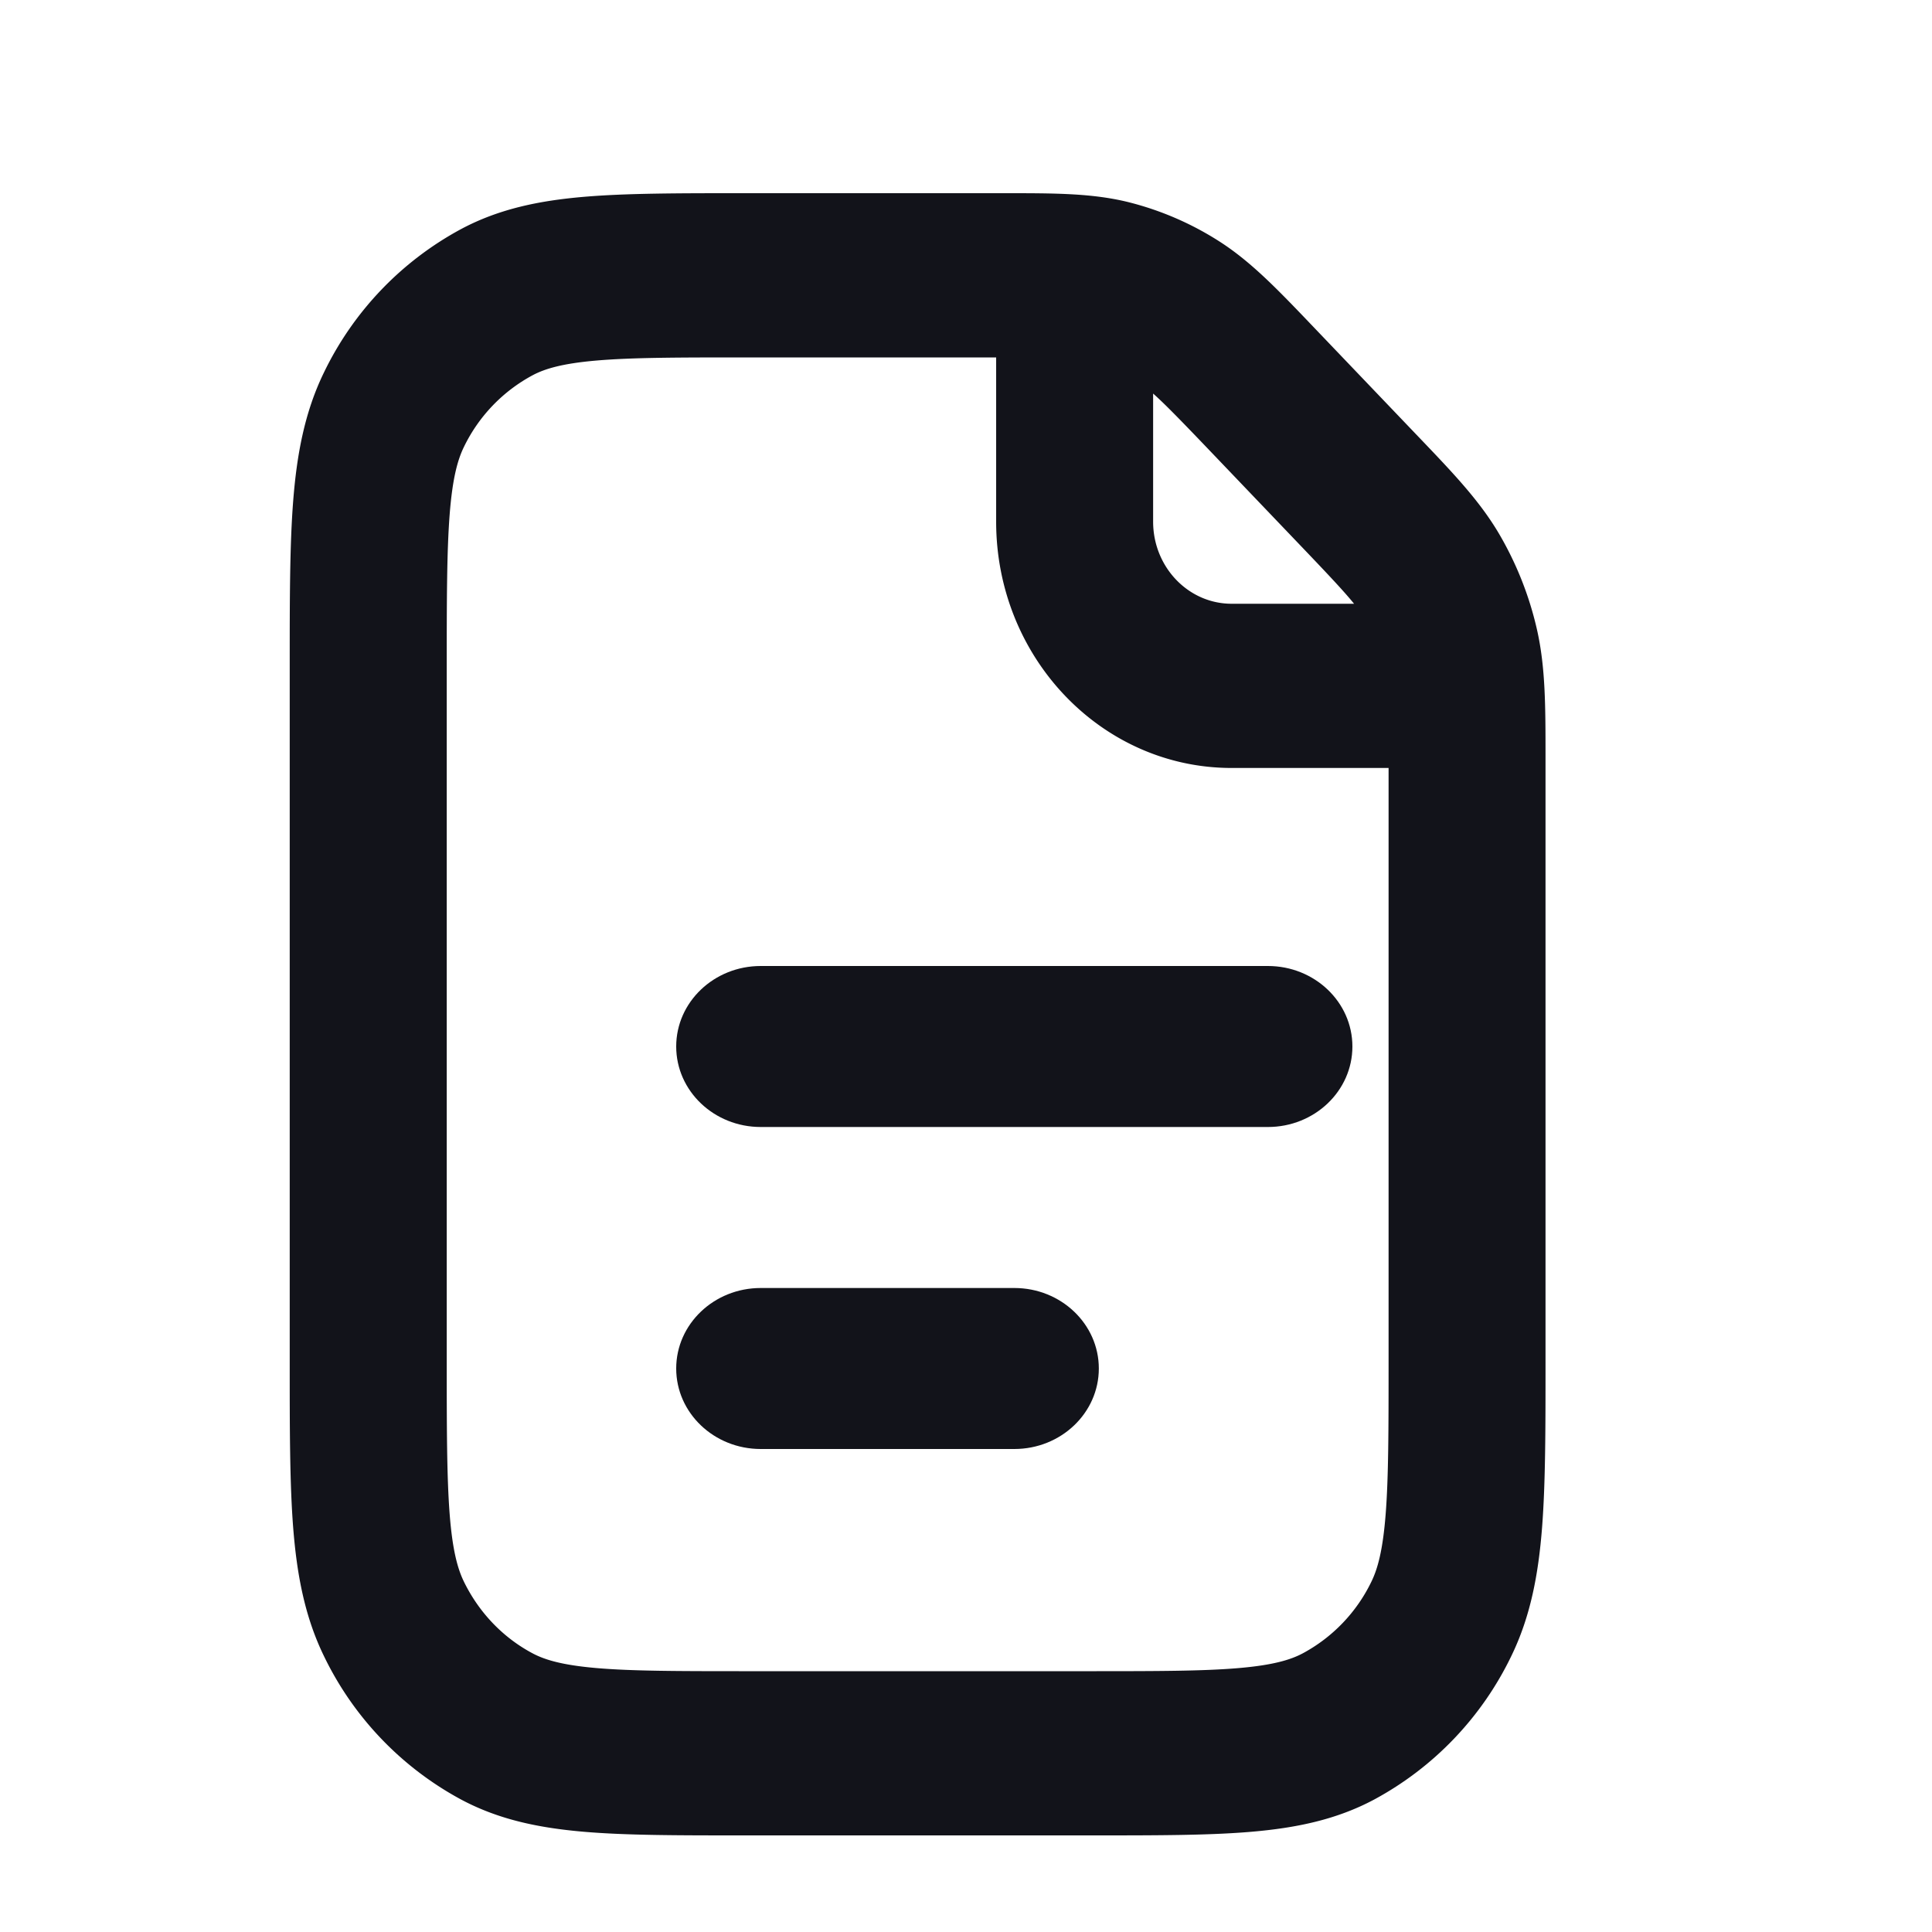
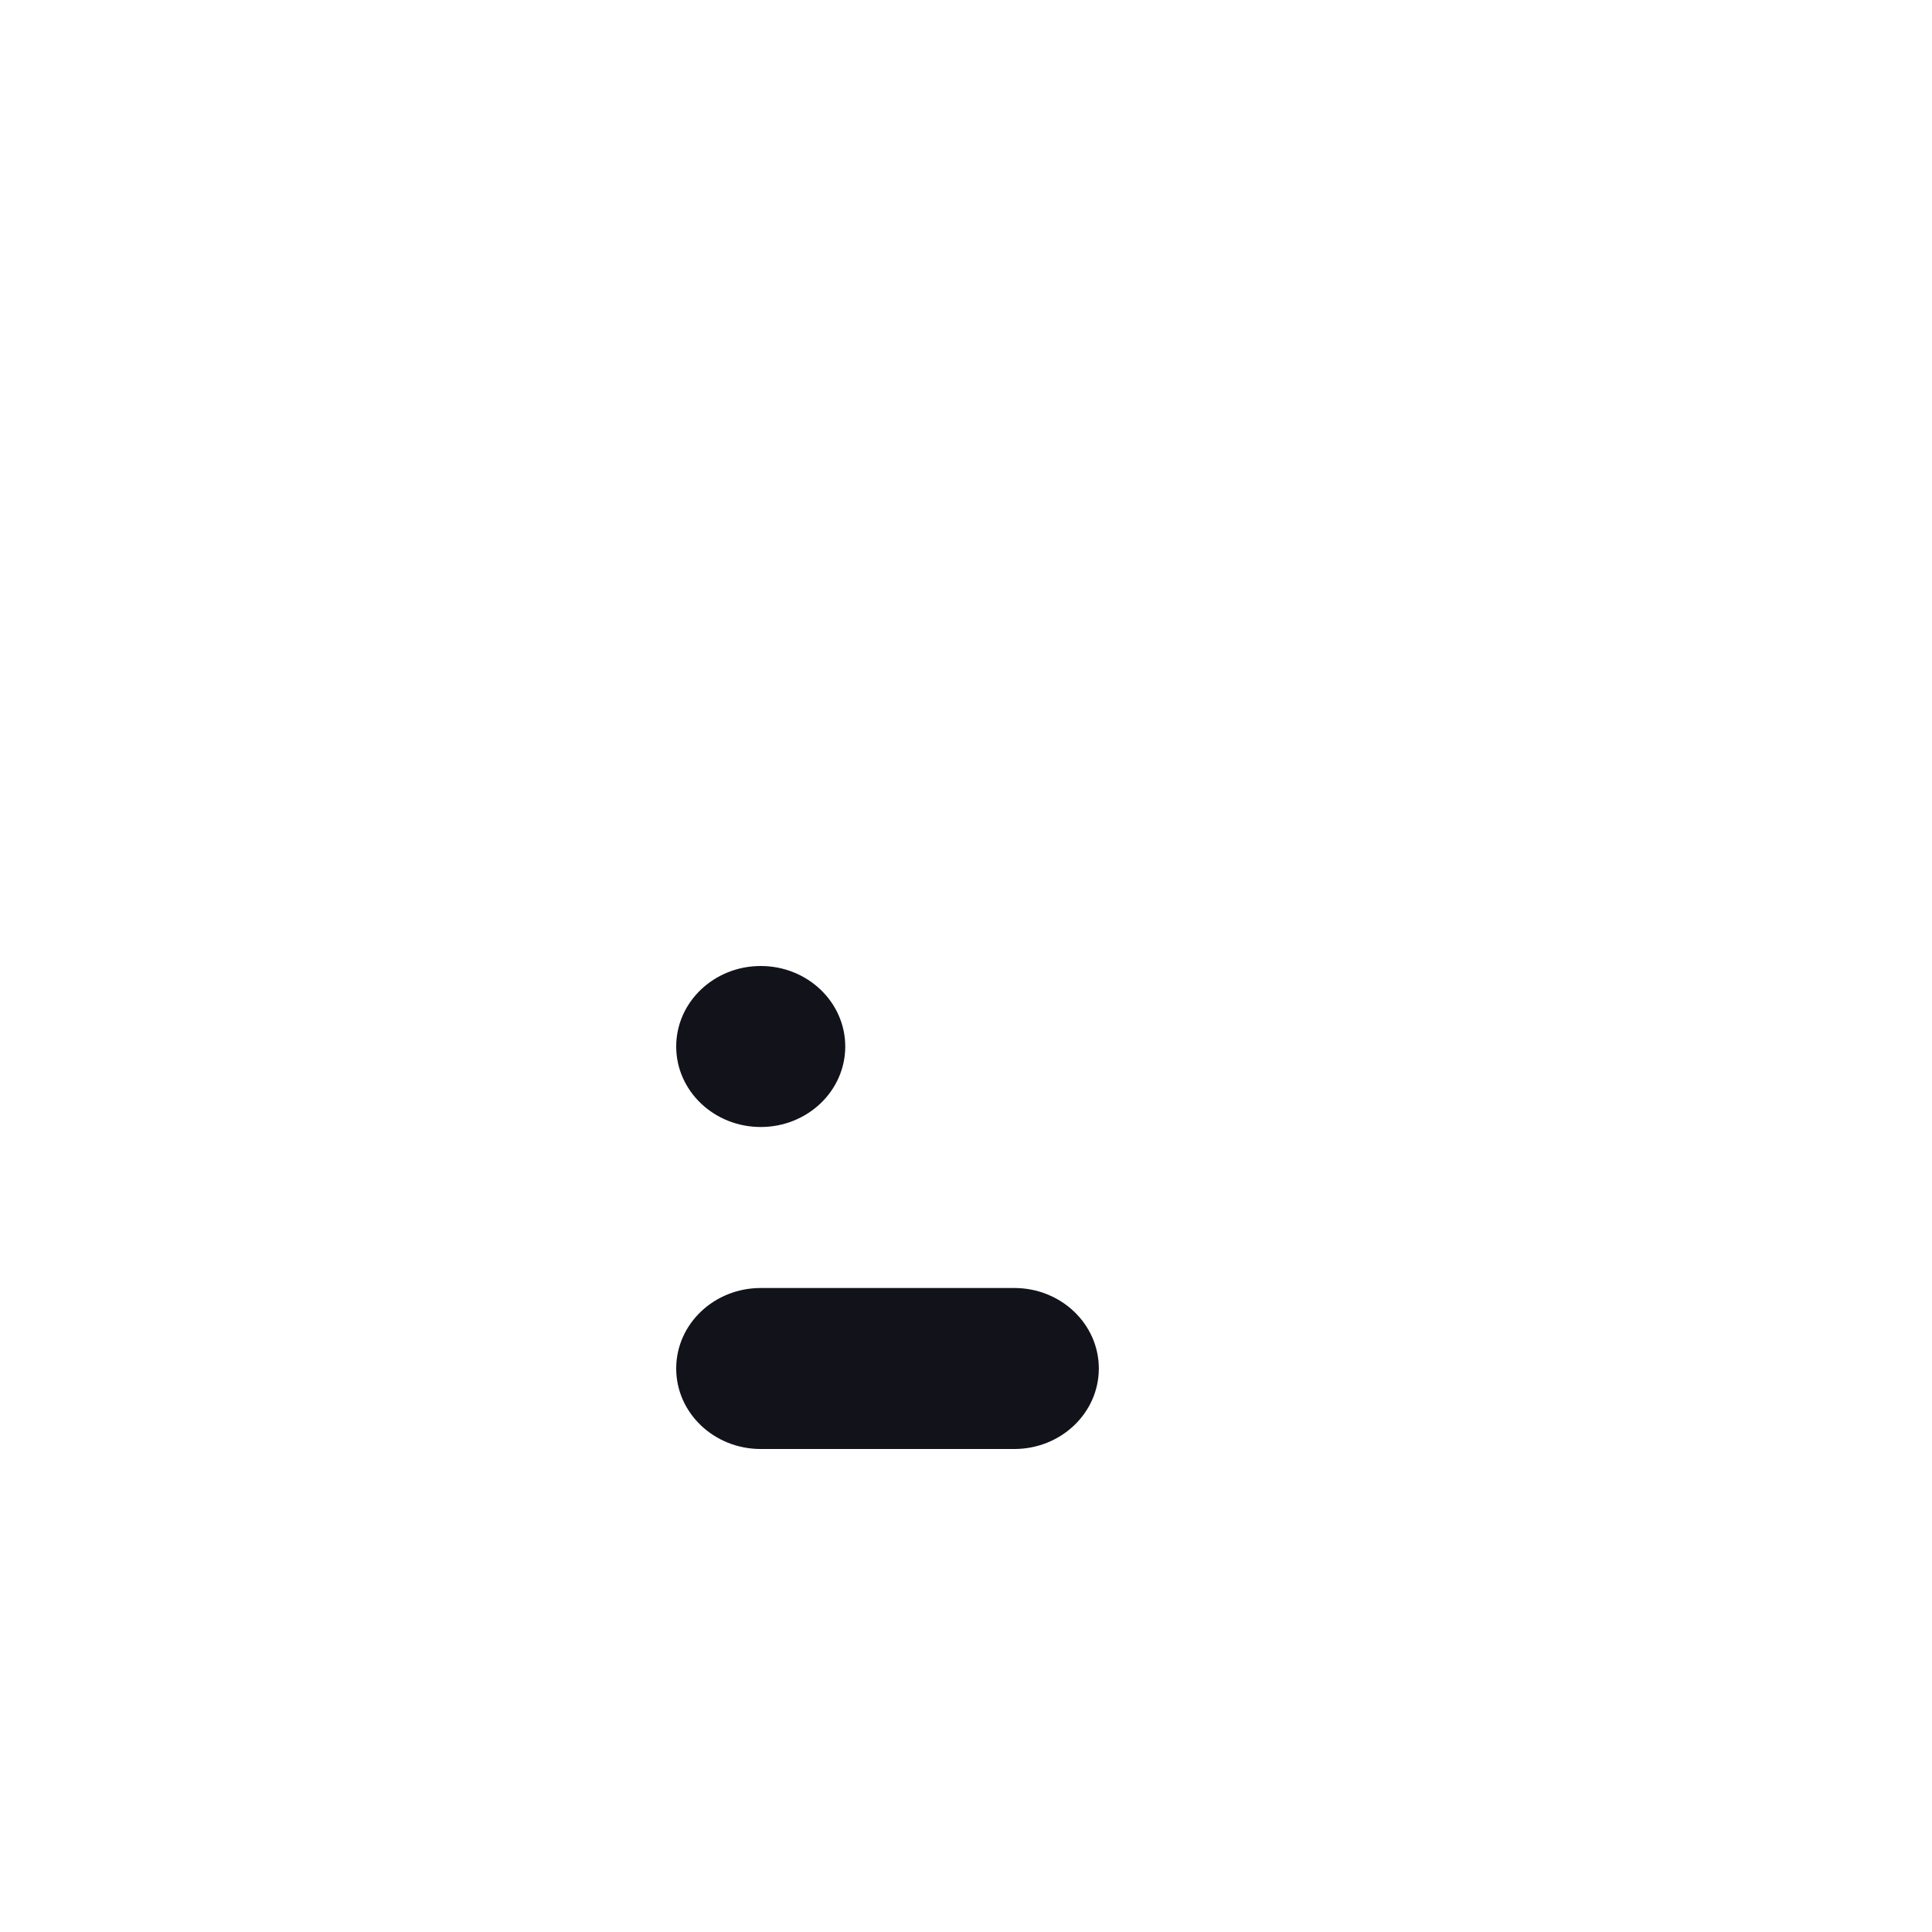
<svg xmlns="http://www.w3.org/2000/svg" width="48" height="48" viewBox="0 0 48 48" fill="none">
-   <path fill-rule="evenodd" clip-rule="evenodd" d="M28.047 5.025C27.145 4.8 26.209 4.8 24.97 4.8h-6.542c-1.57 0-2.865 0-3.92.09-1.097.094-2.104.295-3.05.8a7.99 7.99 0 00-3.41 3.565c-.482.99-.674 2.044-.764 3.191-.086 1.104-.086 2.46-.086 4.102v17.304c0 1.642 0 2.998.086 4.102.09 1.146.282 2.2.764 3.19a7.99 7.99 0 003.41 3.566c.946.505 1.953.706 3.05.8 1.054.09 2.35.09 3.92.09h8.74c1.57 0 2.866 0 3.921-.09 1.096-.094 2.104-.295 3.05-.8a7.99 7.99 0 003.409-3.566c.482-.99.674-2.044.764-3.19.086-1.105.086-2.46.086-4.102V18.848c0-1.295.001-2.274-.215-3.218a8.372 8.372 0 00-.934-2.359c-.485-.827-1.147-1.52-2.023-2.435l-2.598-2.718c-.875-.916-1.536-1.608-2.327-2.116a7.615 7.615 0 00-2.255-.977zM24.749 8.88h-6.24c-1.67 0-2.806.002-3.683.077-.855.073-1.292.205-1.597.368a3.995 3.995 0 00-1.705 1.783c-.155.319-.282.776-.352 1.67-.071.919-.073 2.106-.073 3.854v17.136c0 1.747.002 2.935.073 3.853.07.895.197 1.352.352 1.671.374.768.97 1.392 1.705 1.783.305.163.742.295 1.597.368.877.075 2.013.077 3.683.077h8.58c1.67 0 2.806-.002 3.684-.077.855-.073 1.292-.205 1.597-.368a3.994 3.994 0 001.704-1.783c.155-.319.282-.776.352-1.67.072-.919.073-2.107.073-3.854V19.08h-3.9c-3.23 0-5.85-2.74-5.85-6.12V8.88zM33.641 15c-.234-.29-.608-.69-1.312-1.426l-2.317-2.424c-.704-.736-1.086-1.127-1.363-1.372v3.182c0 1.127.873 2.04 1.95 2.04h3.042z" fill="#12131A" />
-   <path d="M18.9 24c-1.159 0-2.1.895-2.1 2s.941 2 2.1 2h12.6c1.16 0 2.1-.895 2.1-2s-.94-2-2.1-2H18.9zm0 8c-1.159 0-2.1.895-2.1 2s.941 2 2.1 2h6.3c1.16 0 2.1-.895 2.1-2s-.94-2-2.1-2h-6.3z" fill="#12131A" />
+   <path d="M18.9 24c-1.159 0-2.1.895-2.1 2s.941 2 2.1 2c1.16 0 2.1-.895 2.1-2s-.94-2-2.1-2H18.9zm0 8c-1.159 0-2.1.895-2.1 2s.941 2 2.1 2h6.3c1.16 0 2.1-.895 2.1-2s-.94-2-2.1-2h-6.3z" fill="#12131A" />
</svg>